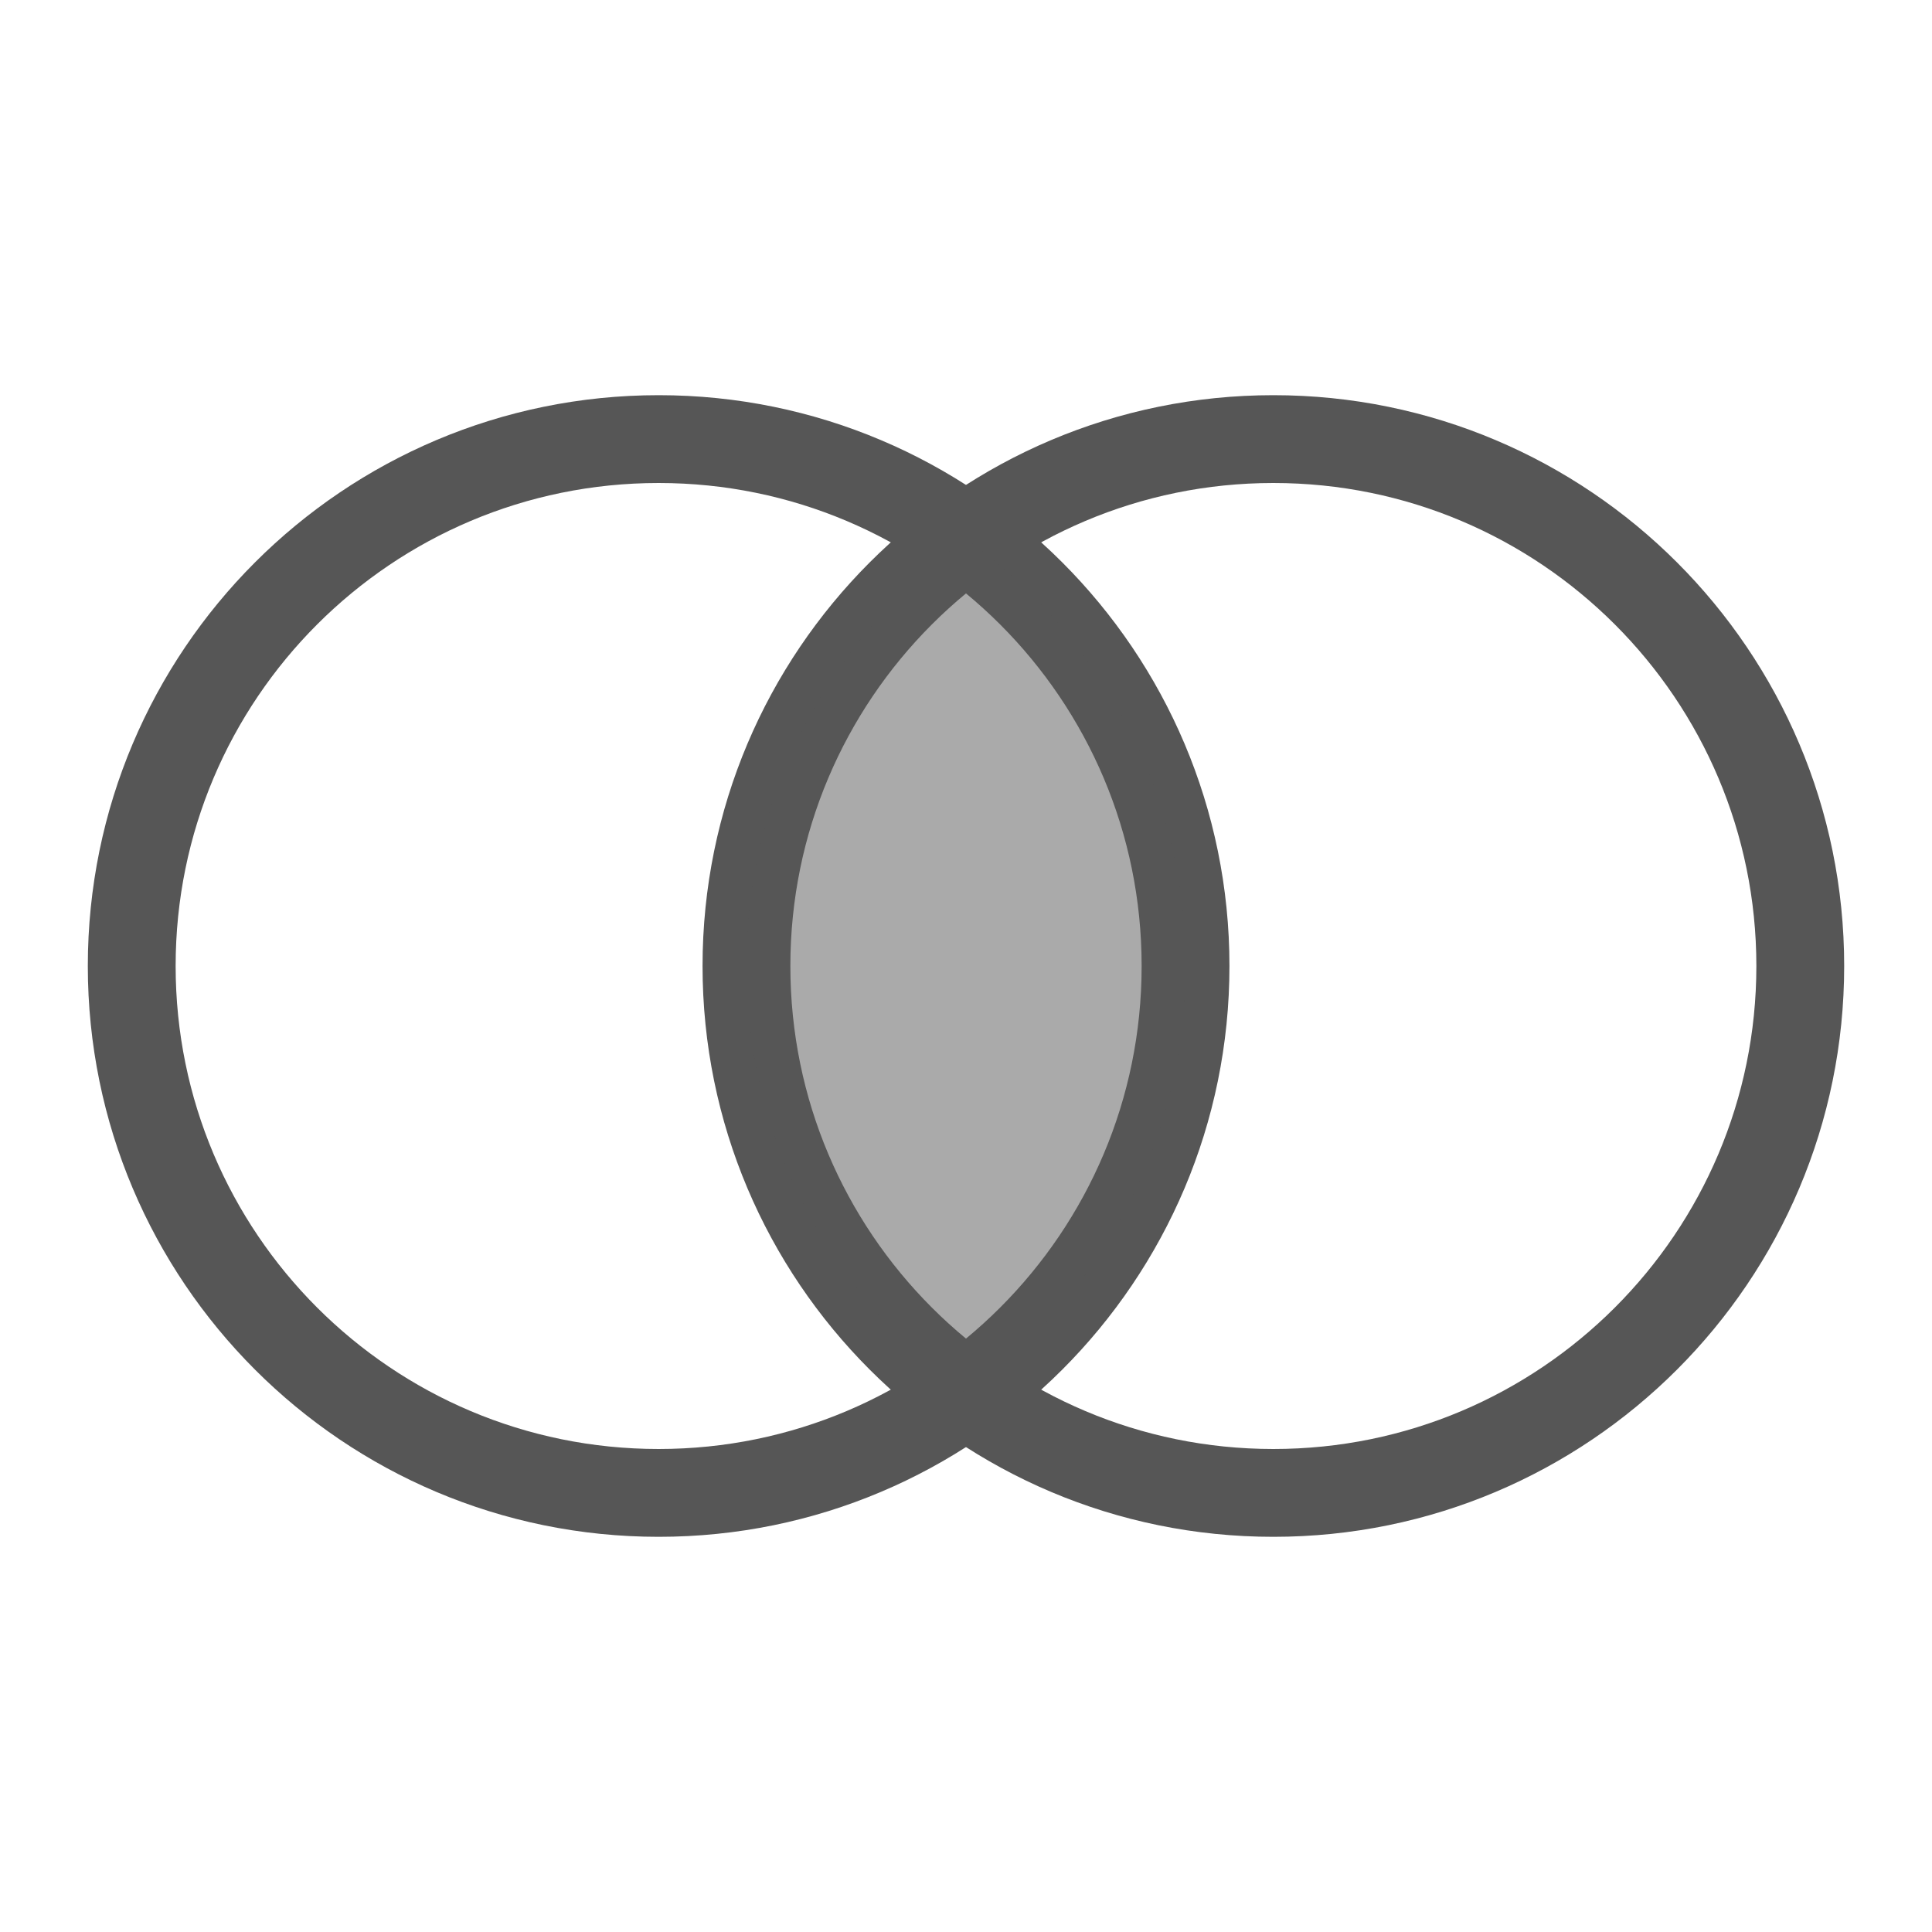
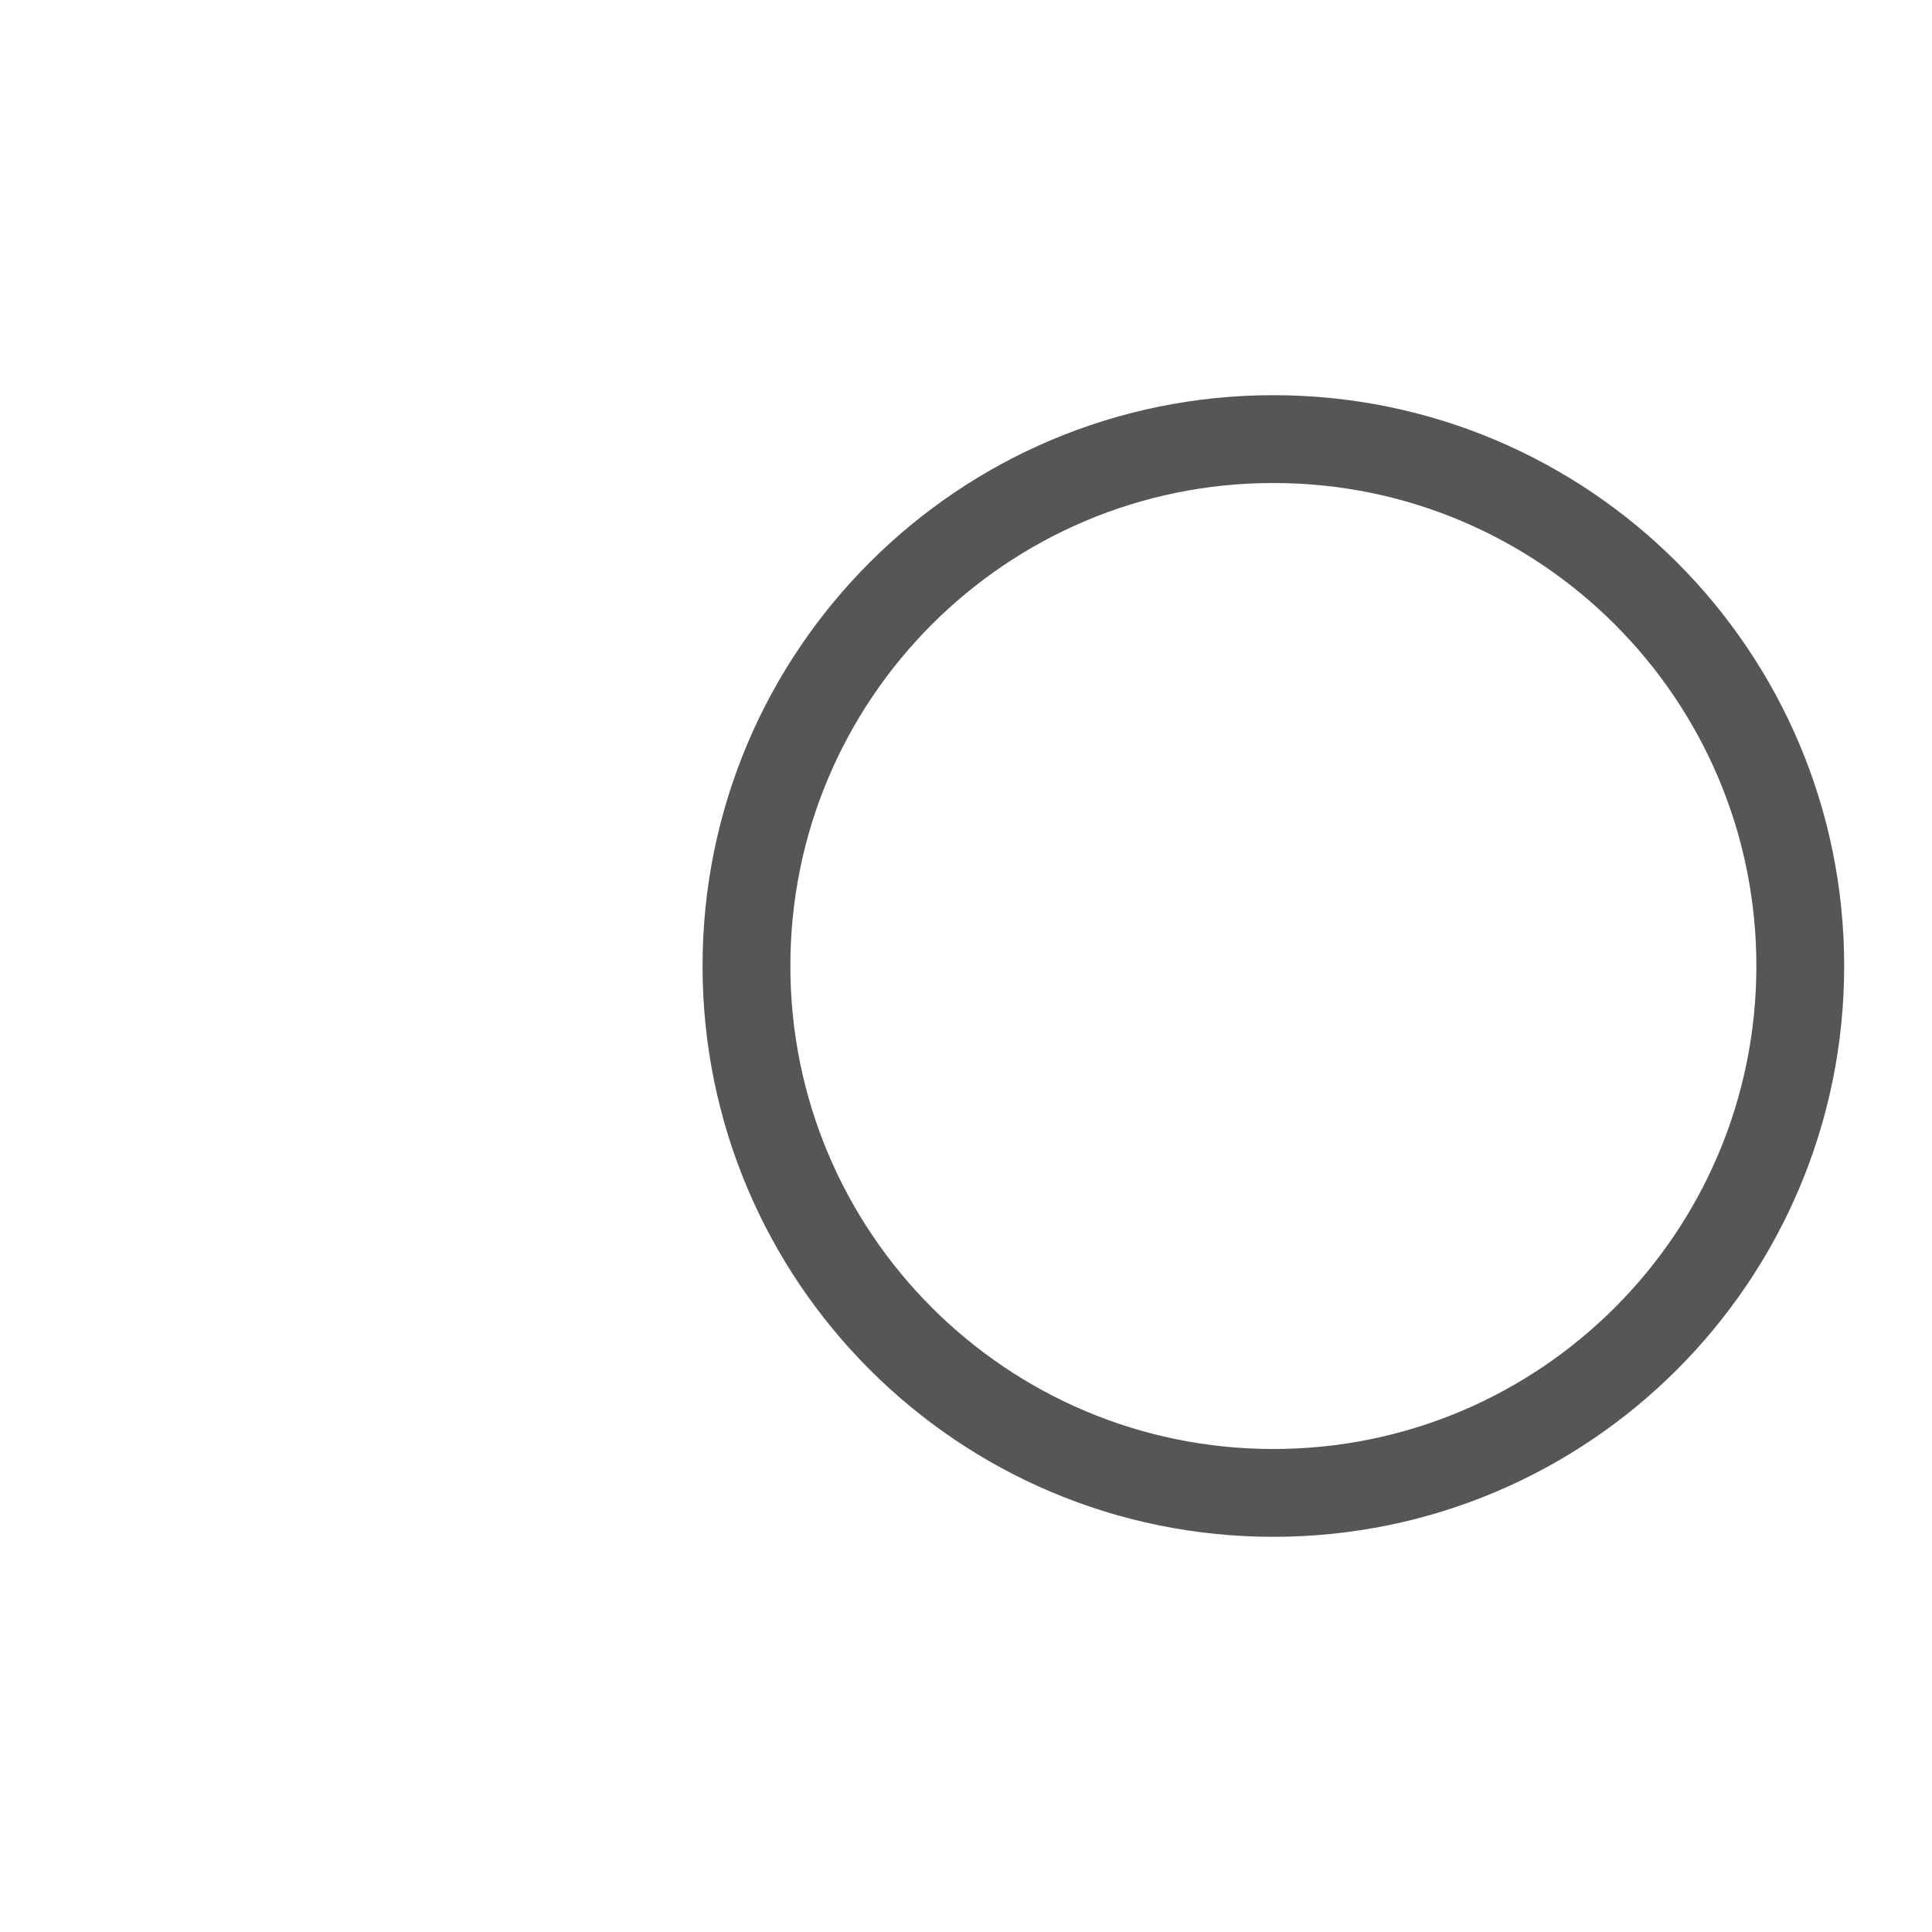
<svg xmlns="http://www.w3.org/2000/svg" width="44px" height="44px" viewBox="0 0 44 44" version="1.1">
  <title>icn_h1_similares</title>
  <desc>Created with Sketch.</desc>
  <defs />
  <g id="Page-1" stroke="none" stroke-width="1" fill="none" fill-rule="evenodd">
    <g id="icn_h1_similares">
      <g id="Page-1" transform="translate(22, 22) rotate(90) translate(-22, -22) translate(10, 3)">
        <path d="M24,12 C24,18.628 18.628,24 12,24 C5.373,24 -0,18.628 -0,12 C-0,5.373 5.373,-0 12,-0 C18.628,-0 24,5.373 24,12 Z" id="Stroke-1" stroke="#565656" stroke-width="2" />
-         <path d="M24,26 C24,32.628 18.628,38 12,38 C5.373,38 -0,32.628 -0,26 C-0,19.373 5.373,14 12,14 C18.628,14 24,19.373 24,26 Z" id="Stroke-3" stroke="#565656" stroke-width="2" />
-         <path d="M2.27,19 C4.449,15.977 7.991,14 12.002,14 C16.014,14 19.557,15.977 21.736,19 C19.557,22.024 16.014,24 12.002,24 C7.991,24 4.449,22.024 2.27,19" id="Fill-5" fill-opacity="0.5" fill="#565656" />
      </g>
    </g>
  </g>
</svg>